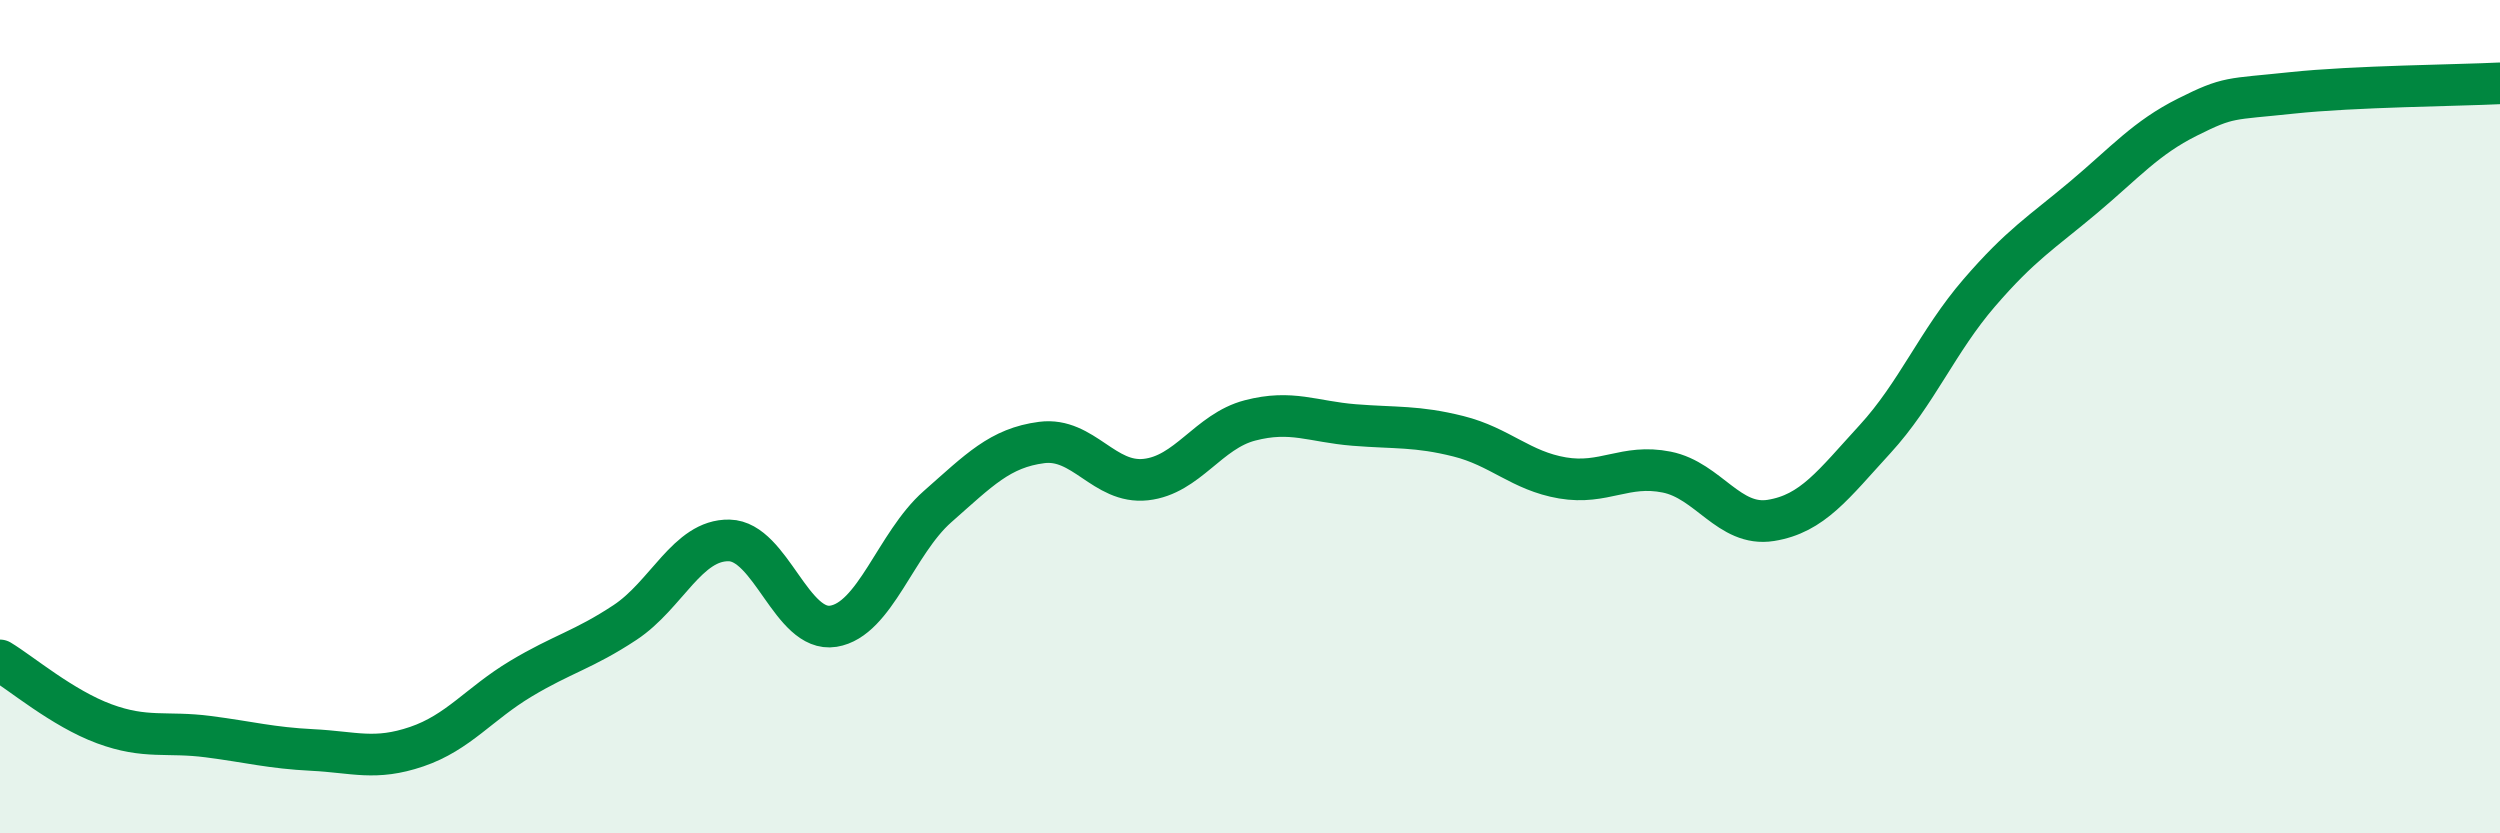
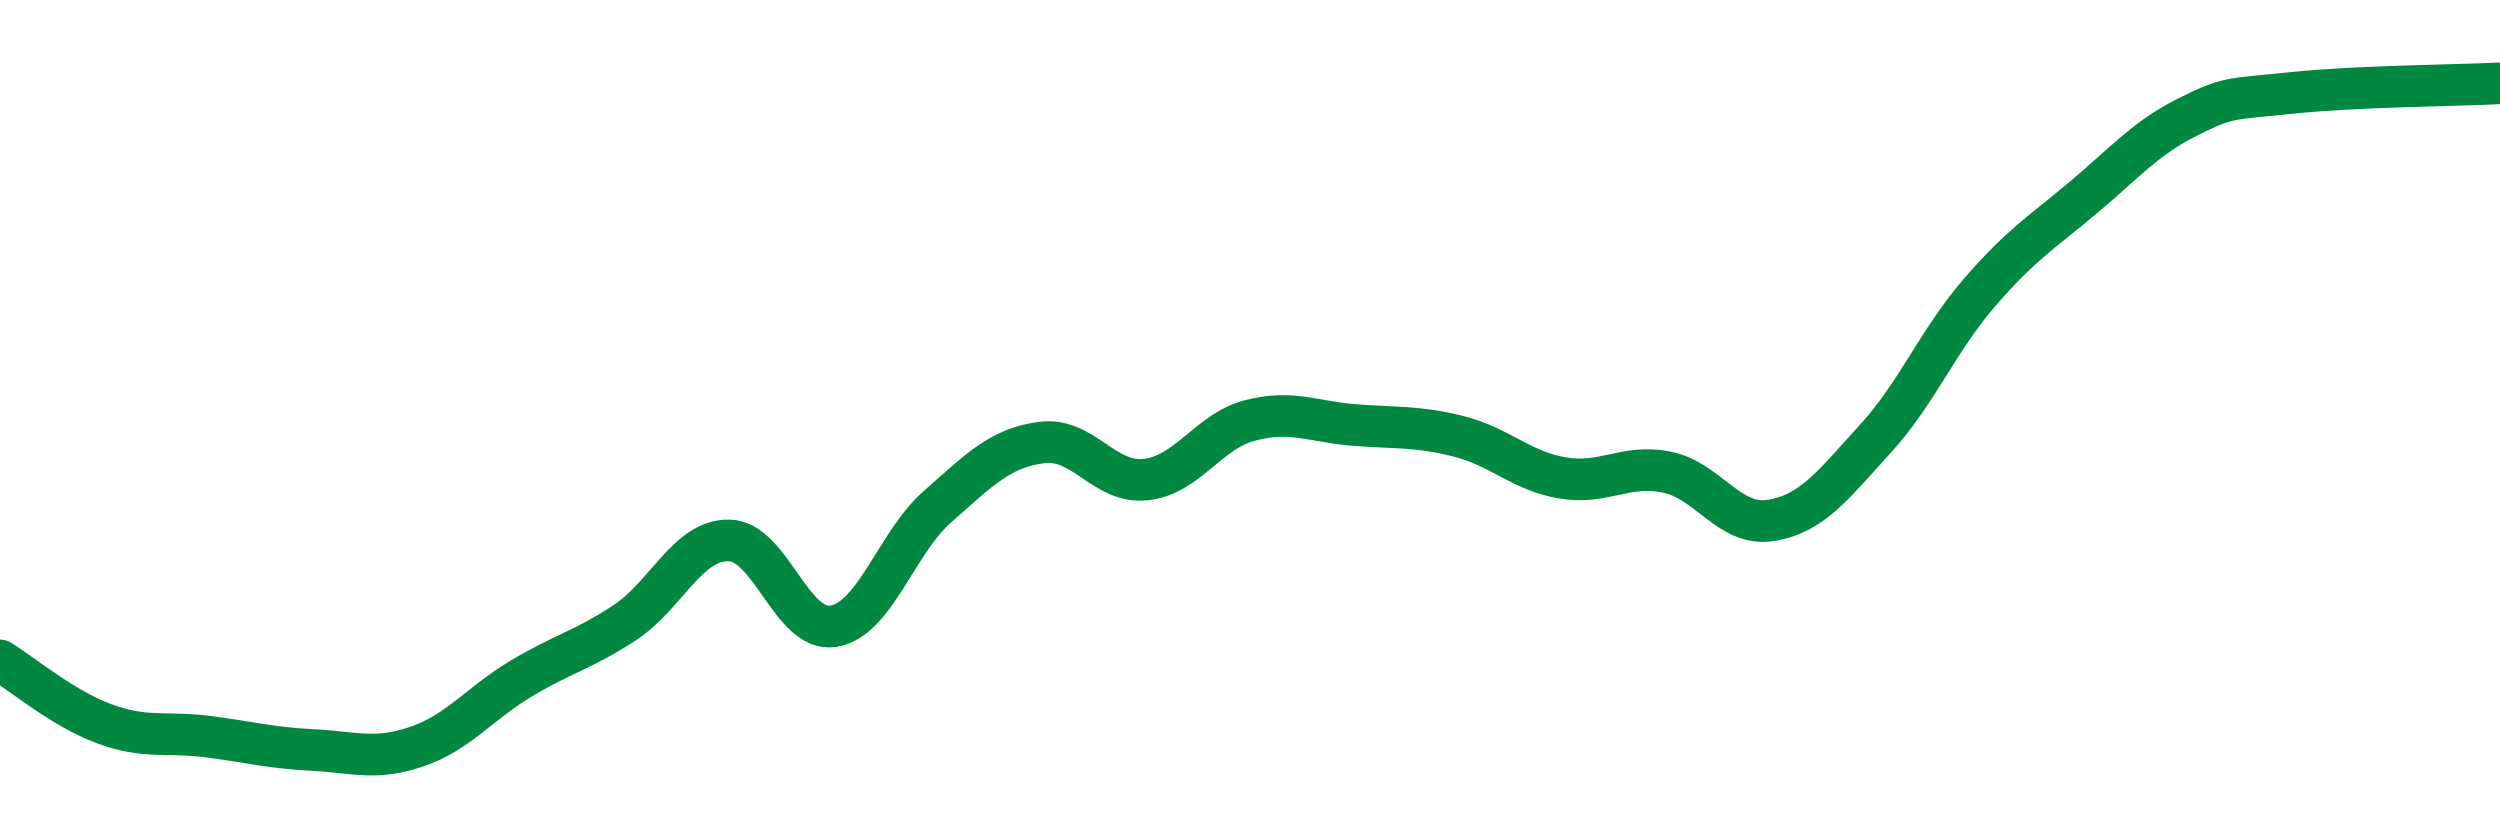
<svg xmlns="http://www.w3.org/2000/svg" width="60" height="20" viewBox="0 0 60 20">
-   <path d="M 0,15.85 C 0.5,16.15 1.5,17 2.5,17.37 C 3.5,17.74 4,17.55 5,17.68 C 6,17.81 6.5,17.95 7.5,18 C 8.5,18.05 9,18.26 10,17.92 C 11,17.58 11.5,16.89 12.5,16.29 C 13.5,15.69 14,15.6 15,14.94 C 16,14.28 16.5,12.95 17.5,12.97 C 18.5,12.99 19,15.19 20,15.03 C 21,14.87 21.5,13.04 22.5,12.16 C 23.5,11.28 24,10.75 25,10.62 C 26,10.49 26.5,11.62 27.5,11.51 C 28.5,11.4 29,10.35 30,10.09 C 31,9.83 31.5,10.12 32.5,10.2 C 33.5,10.28 34,10.22 35,10.47 C 36,10.72 36.5,11.3 37.5,11.47 C 38.5,11.64 39,11.13 40,11.33 C 41,11.53 41.5,12.65 42.5,12.49 C 43.5,12.33 44,11.63 45,10.54 C 46,9.45 46.5,8.19 47.5,7.03 C 48.5,5.87 49,5.58 50,4.74 C 51,3.9 51.5,3.31 52.5,2.81 C 53.5,2.31 53.5,2.39 55,2.23 C 56.5,2.07 59,2.05 60,2L60 20L0 20Z" fill="#008740" opacity="0.1" stroke-linecap="round" stroke-linejoin="round" />
  <path d="M 0,15.85 C 0.5,16.15 1.5,17 2.5,17.37 C 3.5,17.74 4,17.55 5,17.68 C 6,17.81 6.5,17.95 7.5,18 C 8.5,18.05 9,18.26 10,17.92 C 11,17.58 11.5,16.89 12.5,16.29 C 13.5,15.69 14,15.6 15,14.94 C 16,14.28 16.5,12.95 17.5,12.97 C 18.5,12.99 19,15.19 20,15.03 C 21,14.87 21.5,13.04 22.5,12.16 C 23.5,11.28 24,10.75 25,10.62 C 26,10.49 26.5,11.62 27.5,11.51 C 28.5,11.4 29,10.35 30,10.09 C 31,9.83 31.5,10.12 32.5,10.2 C 33.5,10.28 34,10.22 35,10.47 C 36,10.72 36.5,11.3 37.5,11.47 C 38.5,11.64 39,11.13 40,11.33 C 41,11.53 41.5,12.65 42.5,12.49 C 43.5,12.33 44,11.63 45,10.54 C 46,9.45 46.5,8.19 47.5,7.03 C 48.5,5.87 49,5.58 50,4.74 C 51,3.9 51.5,3.31 52.5,2.81 C 53.5,2.31 53.5,2.39 55,2.23 C 56.5,2.07 59,2.05 60,2" stroke="#008740" stroke-width="1" fill="none" stroke-linecap="round" stroke-linejoin="round" />
</svg>